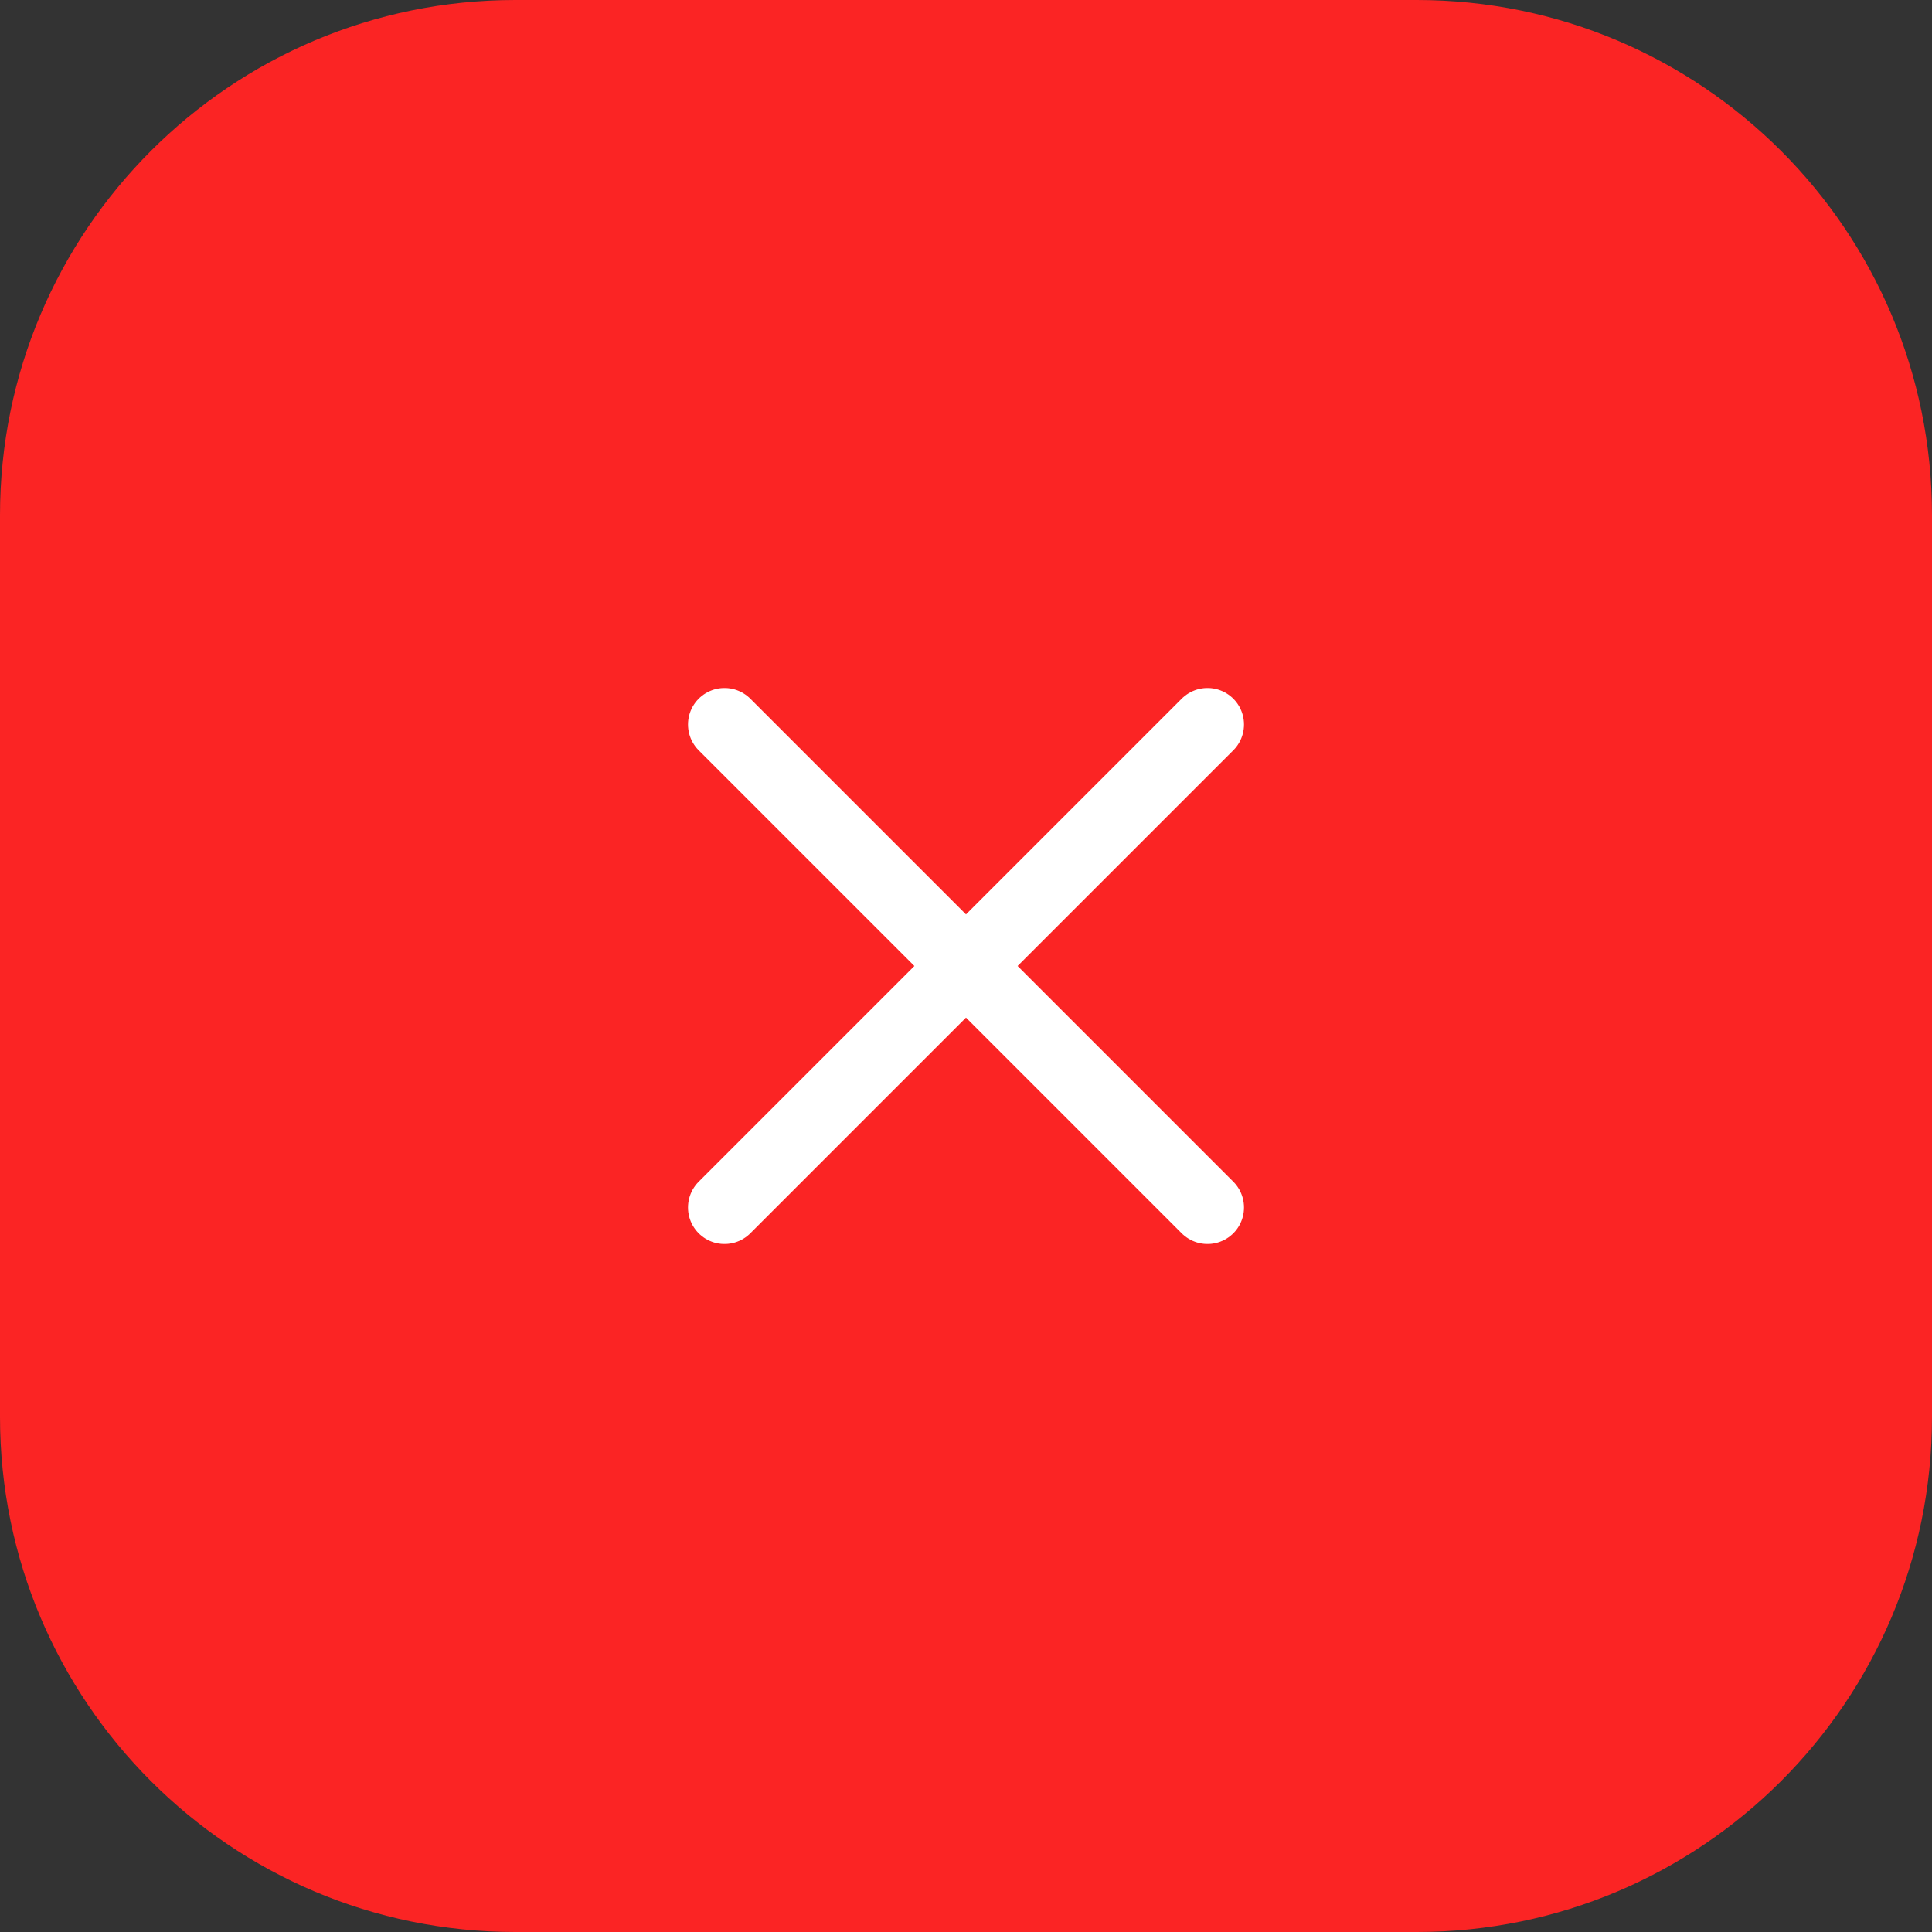
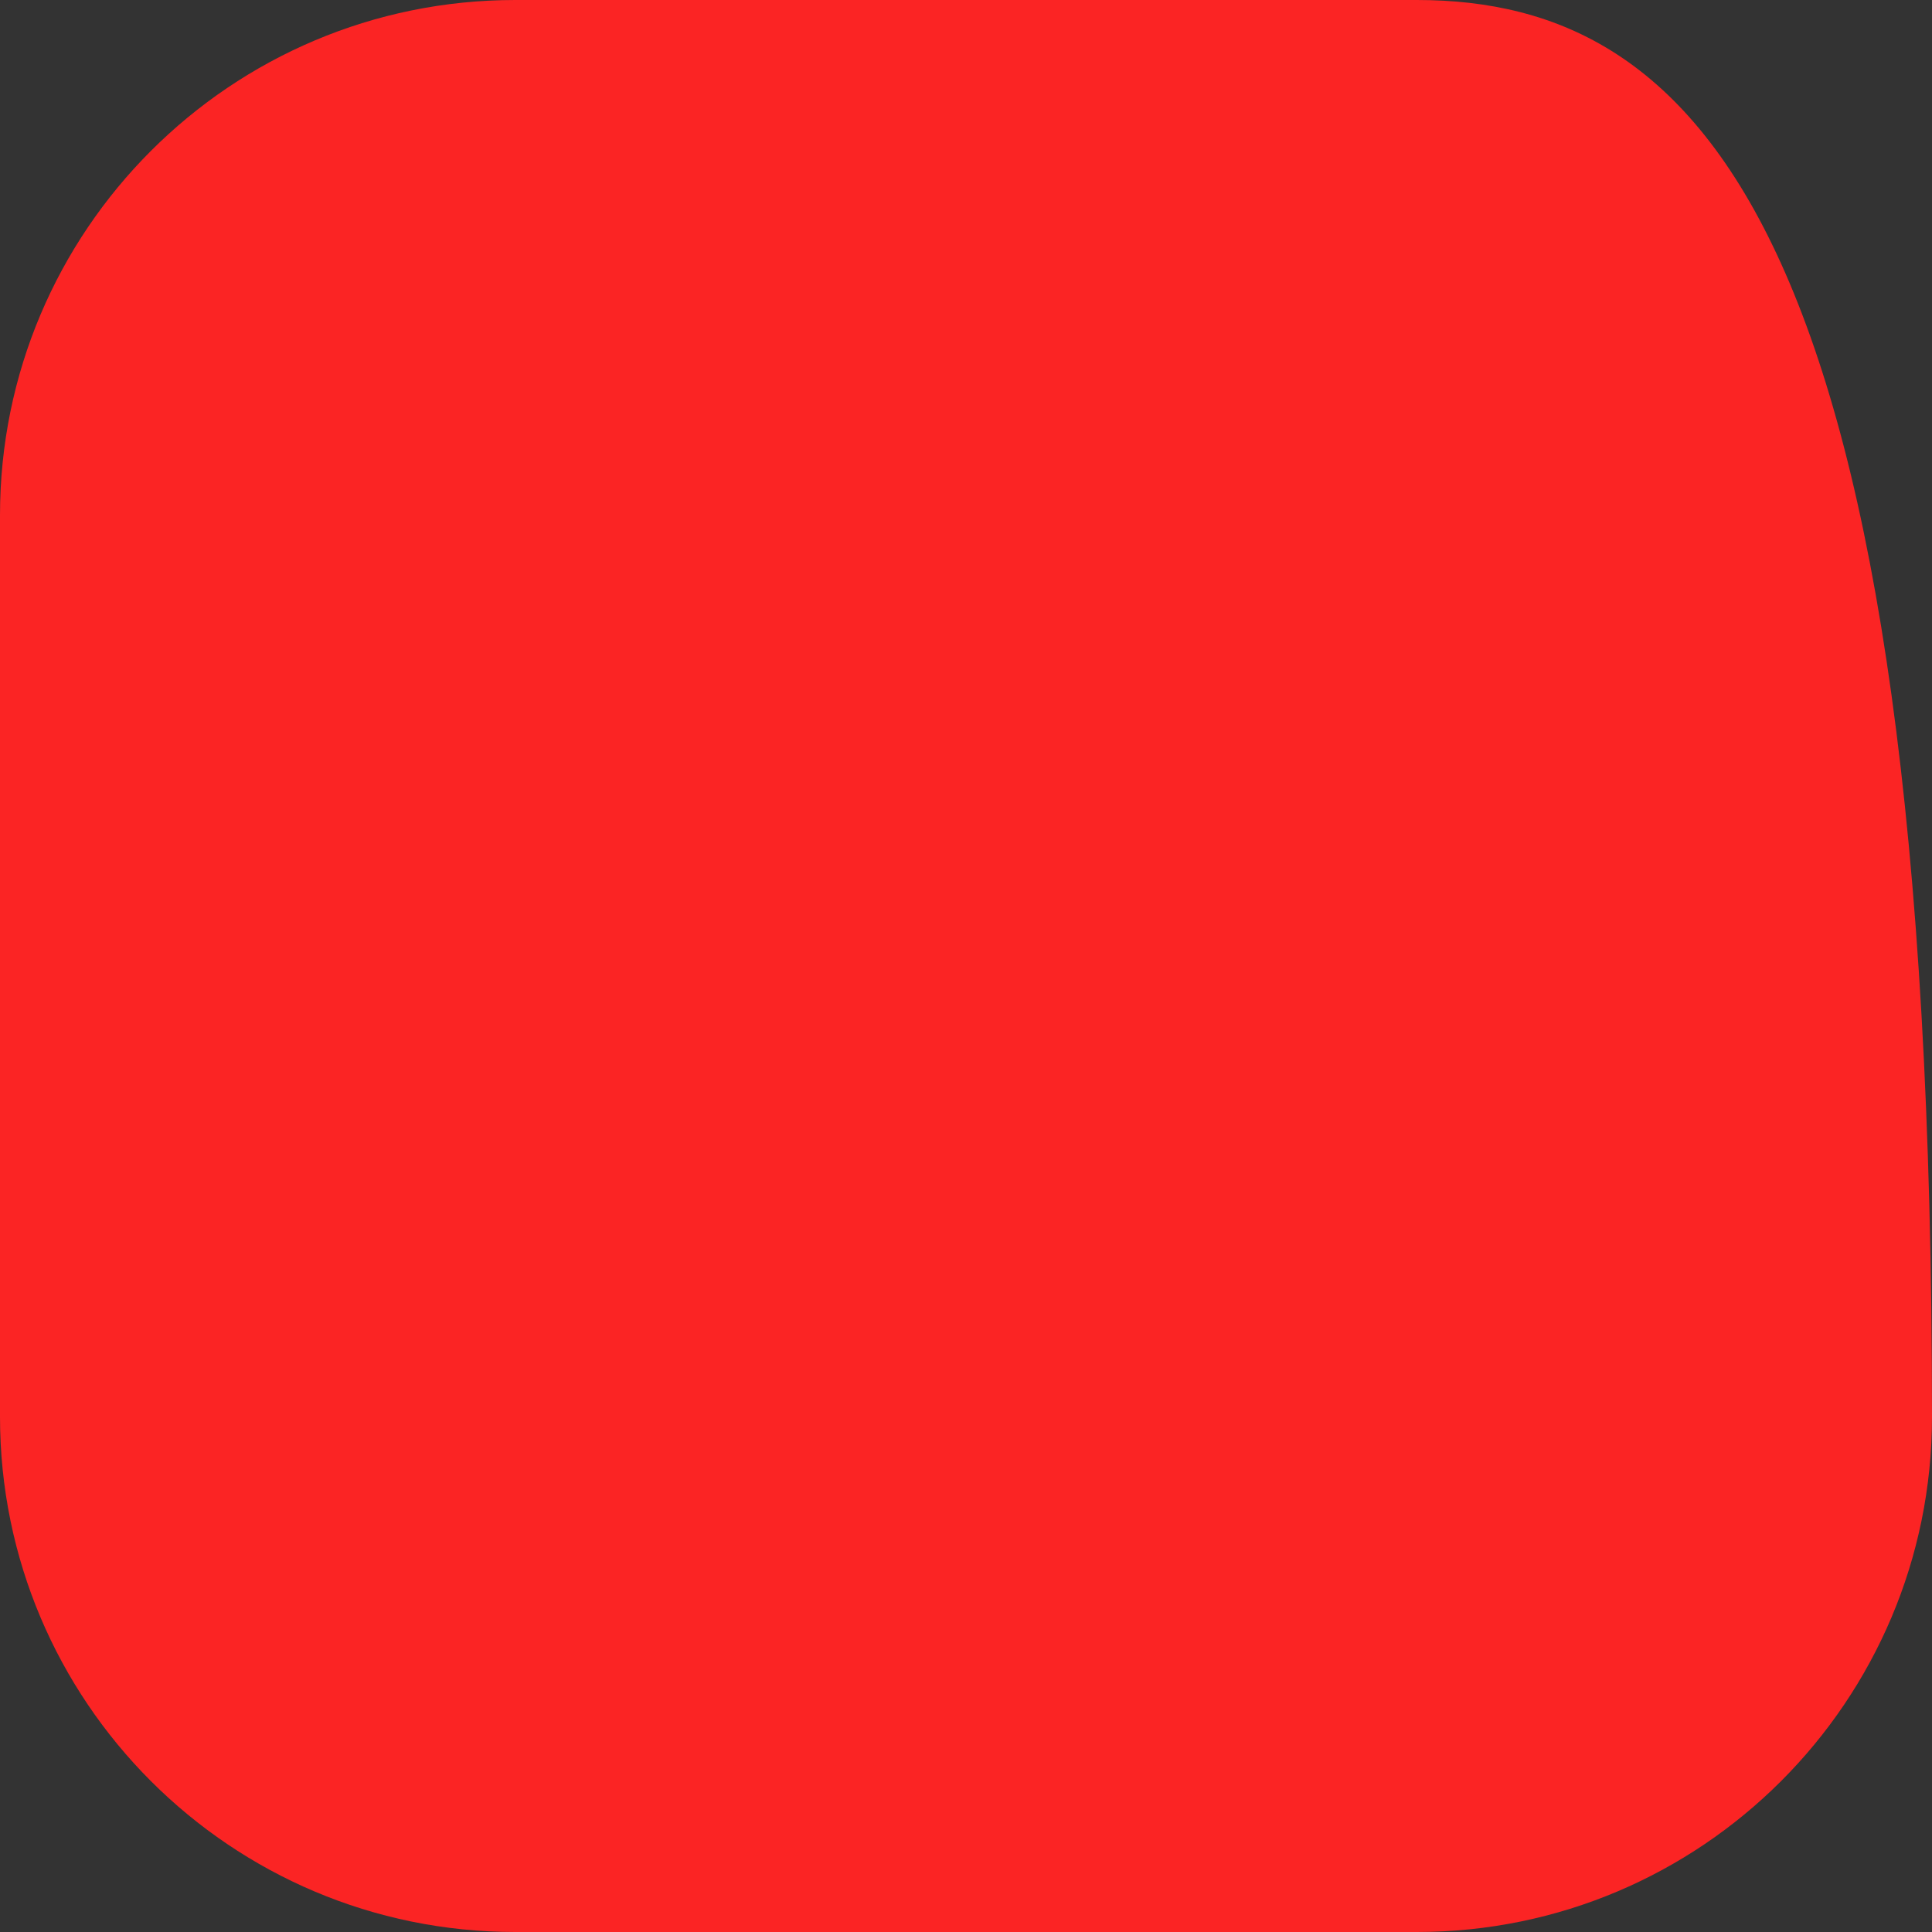
<svg xmlns="http://www.w3.org/2000/svg" width="45" height="45" viewBox="0 0 45 45" fill="none">
  <rect x="0" y="0" width="45" height="45" fill="#333333" stroke="none" />
-   <path d="M33 0H12C5.373 0 0 5.373 0 12V33C0 39.627 5.373 45 12 45H33C39.627 45 45 39.627 45 33V12C45 5.373 39.627 0 33 0Z" fill="#FB2424" />
-   <path d="M16.875 16.875L28.125 28.125M16.875 28.125L28.125 16.875" stroke="white" stroke-width="1.7" stroke-linecap="round" stroke-linejoin="round" />
+   <path d="M33 0H12C5.373 0 0 5.373 0 12V33C0 39.627 5.373 45 12 45H33C39.627 45 45 39.627 45 33C45 5.373 39.627 0 33 0Z" fill="#FB2424" />
</svg>